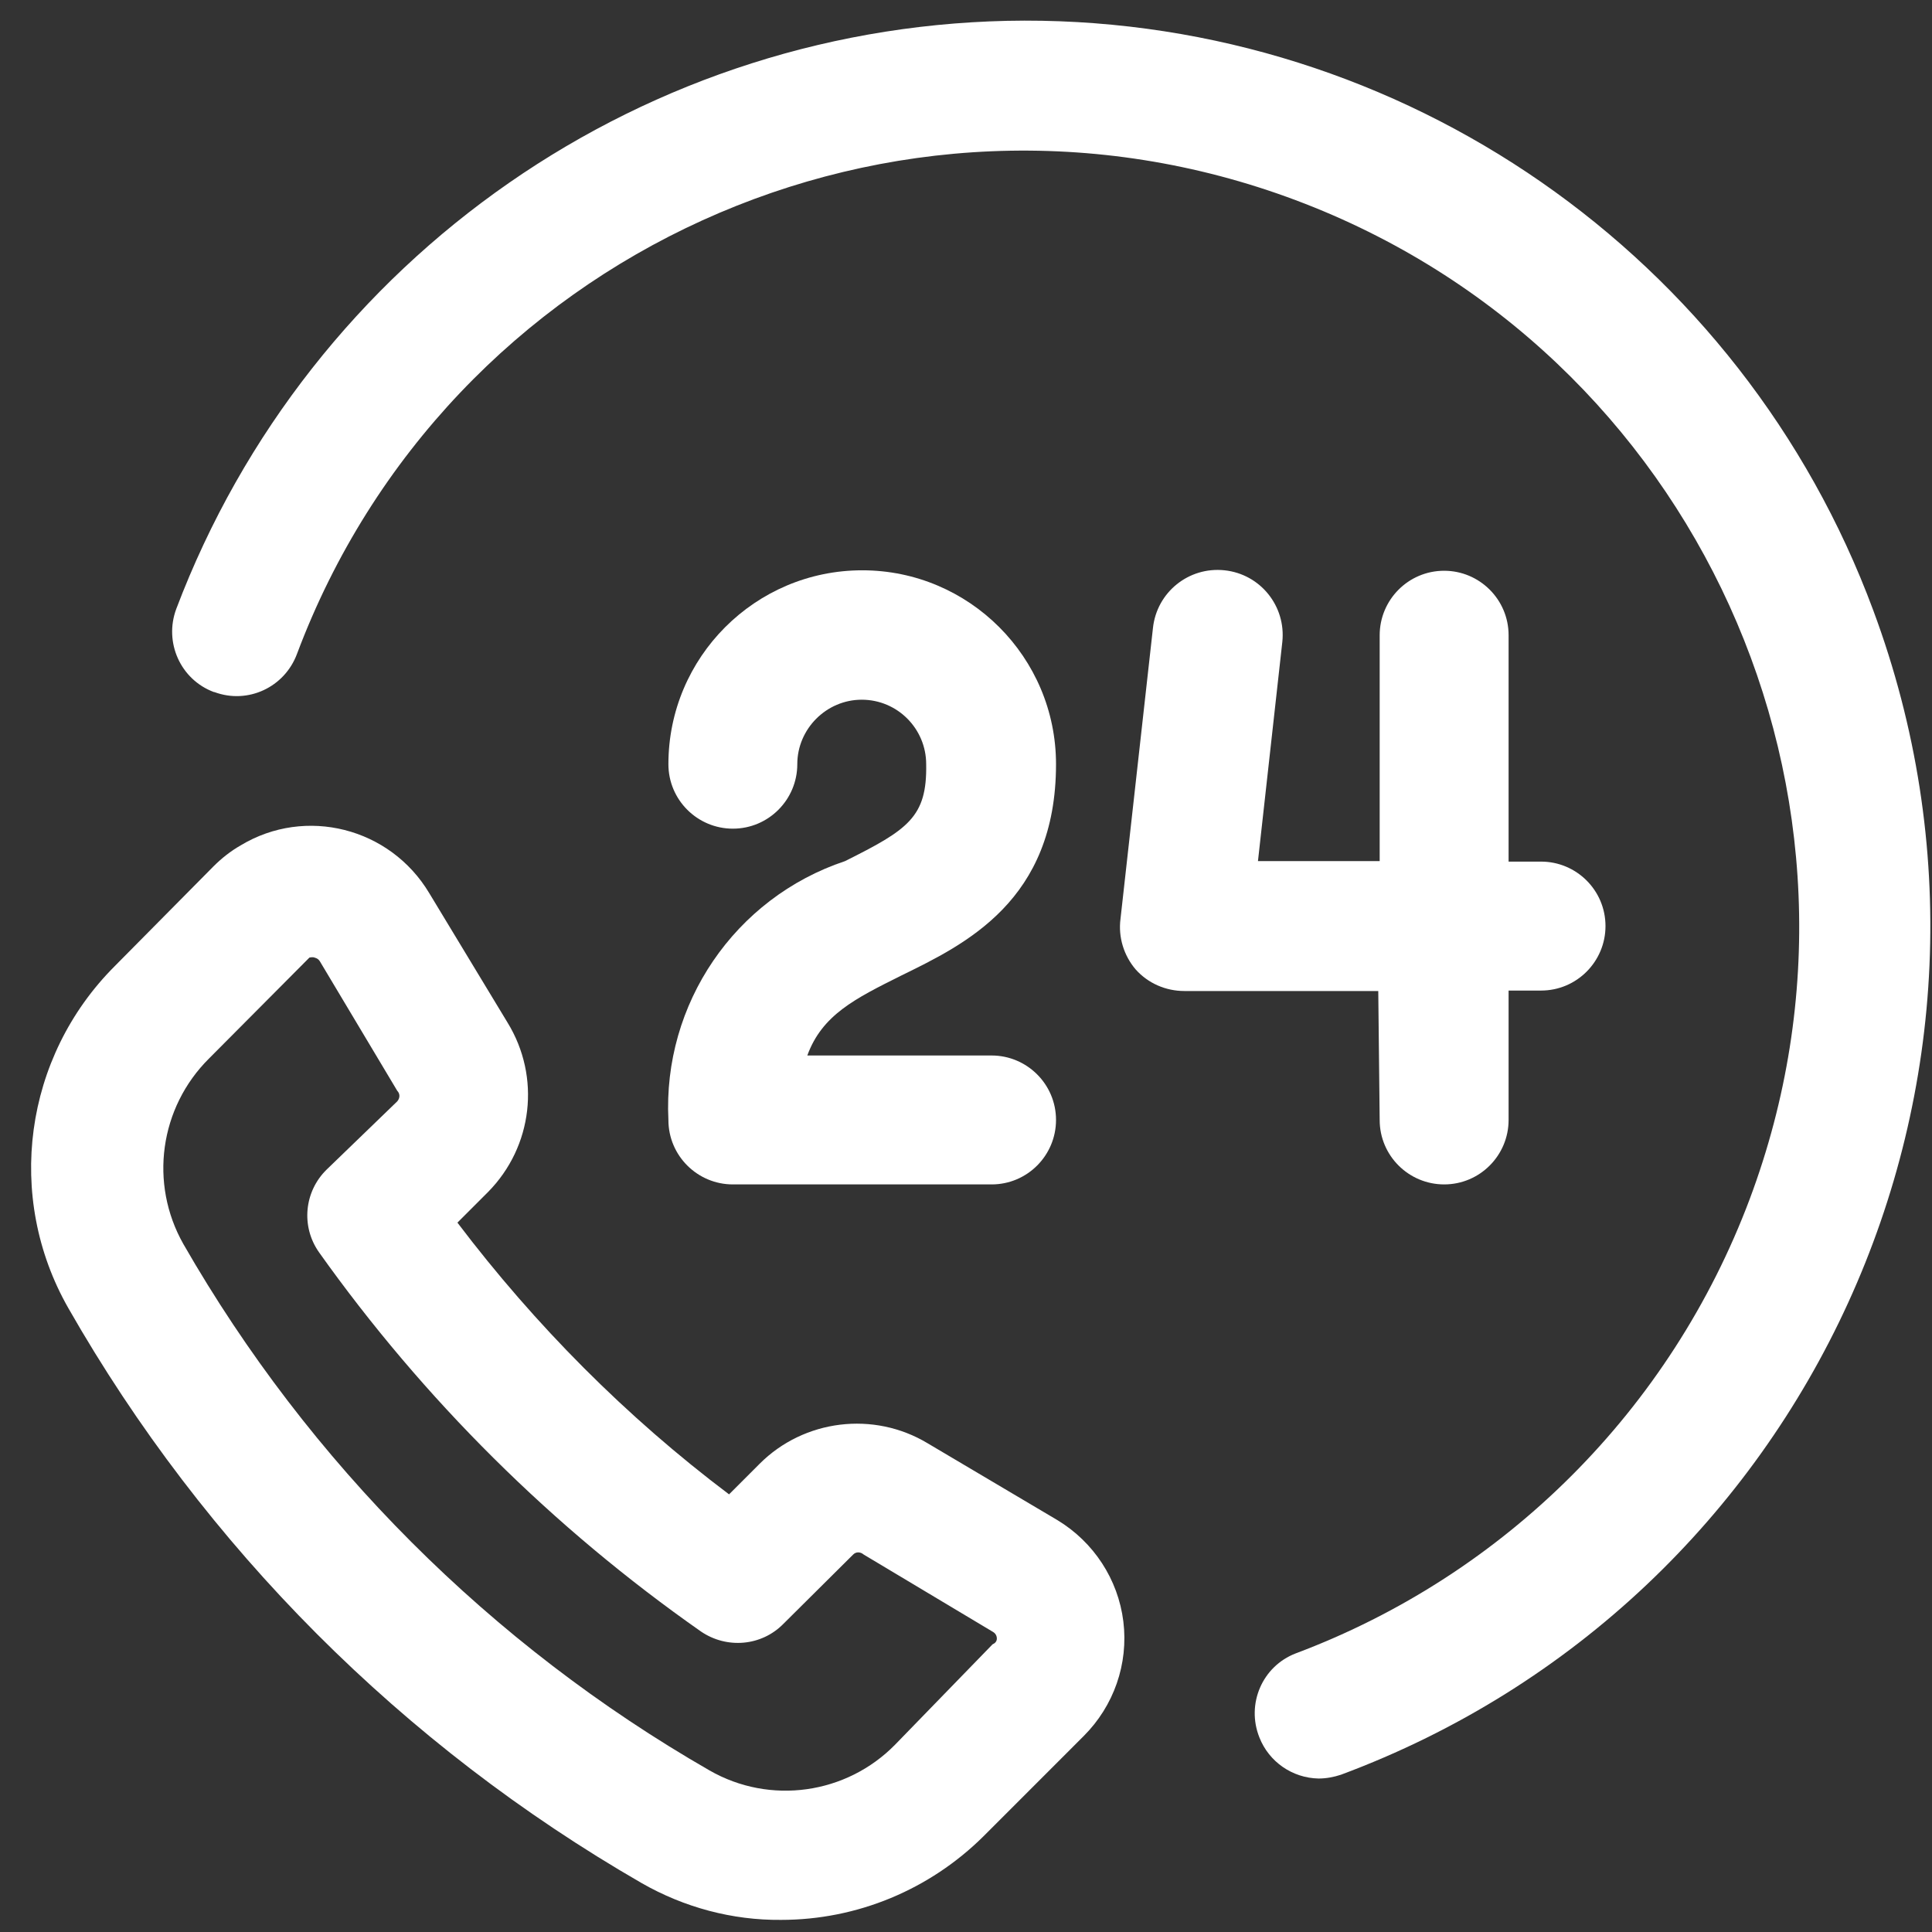
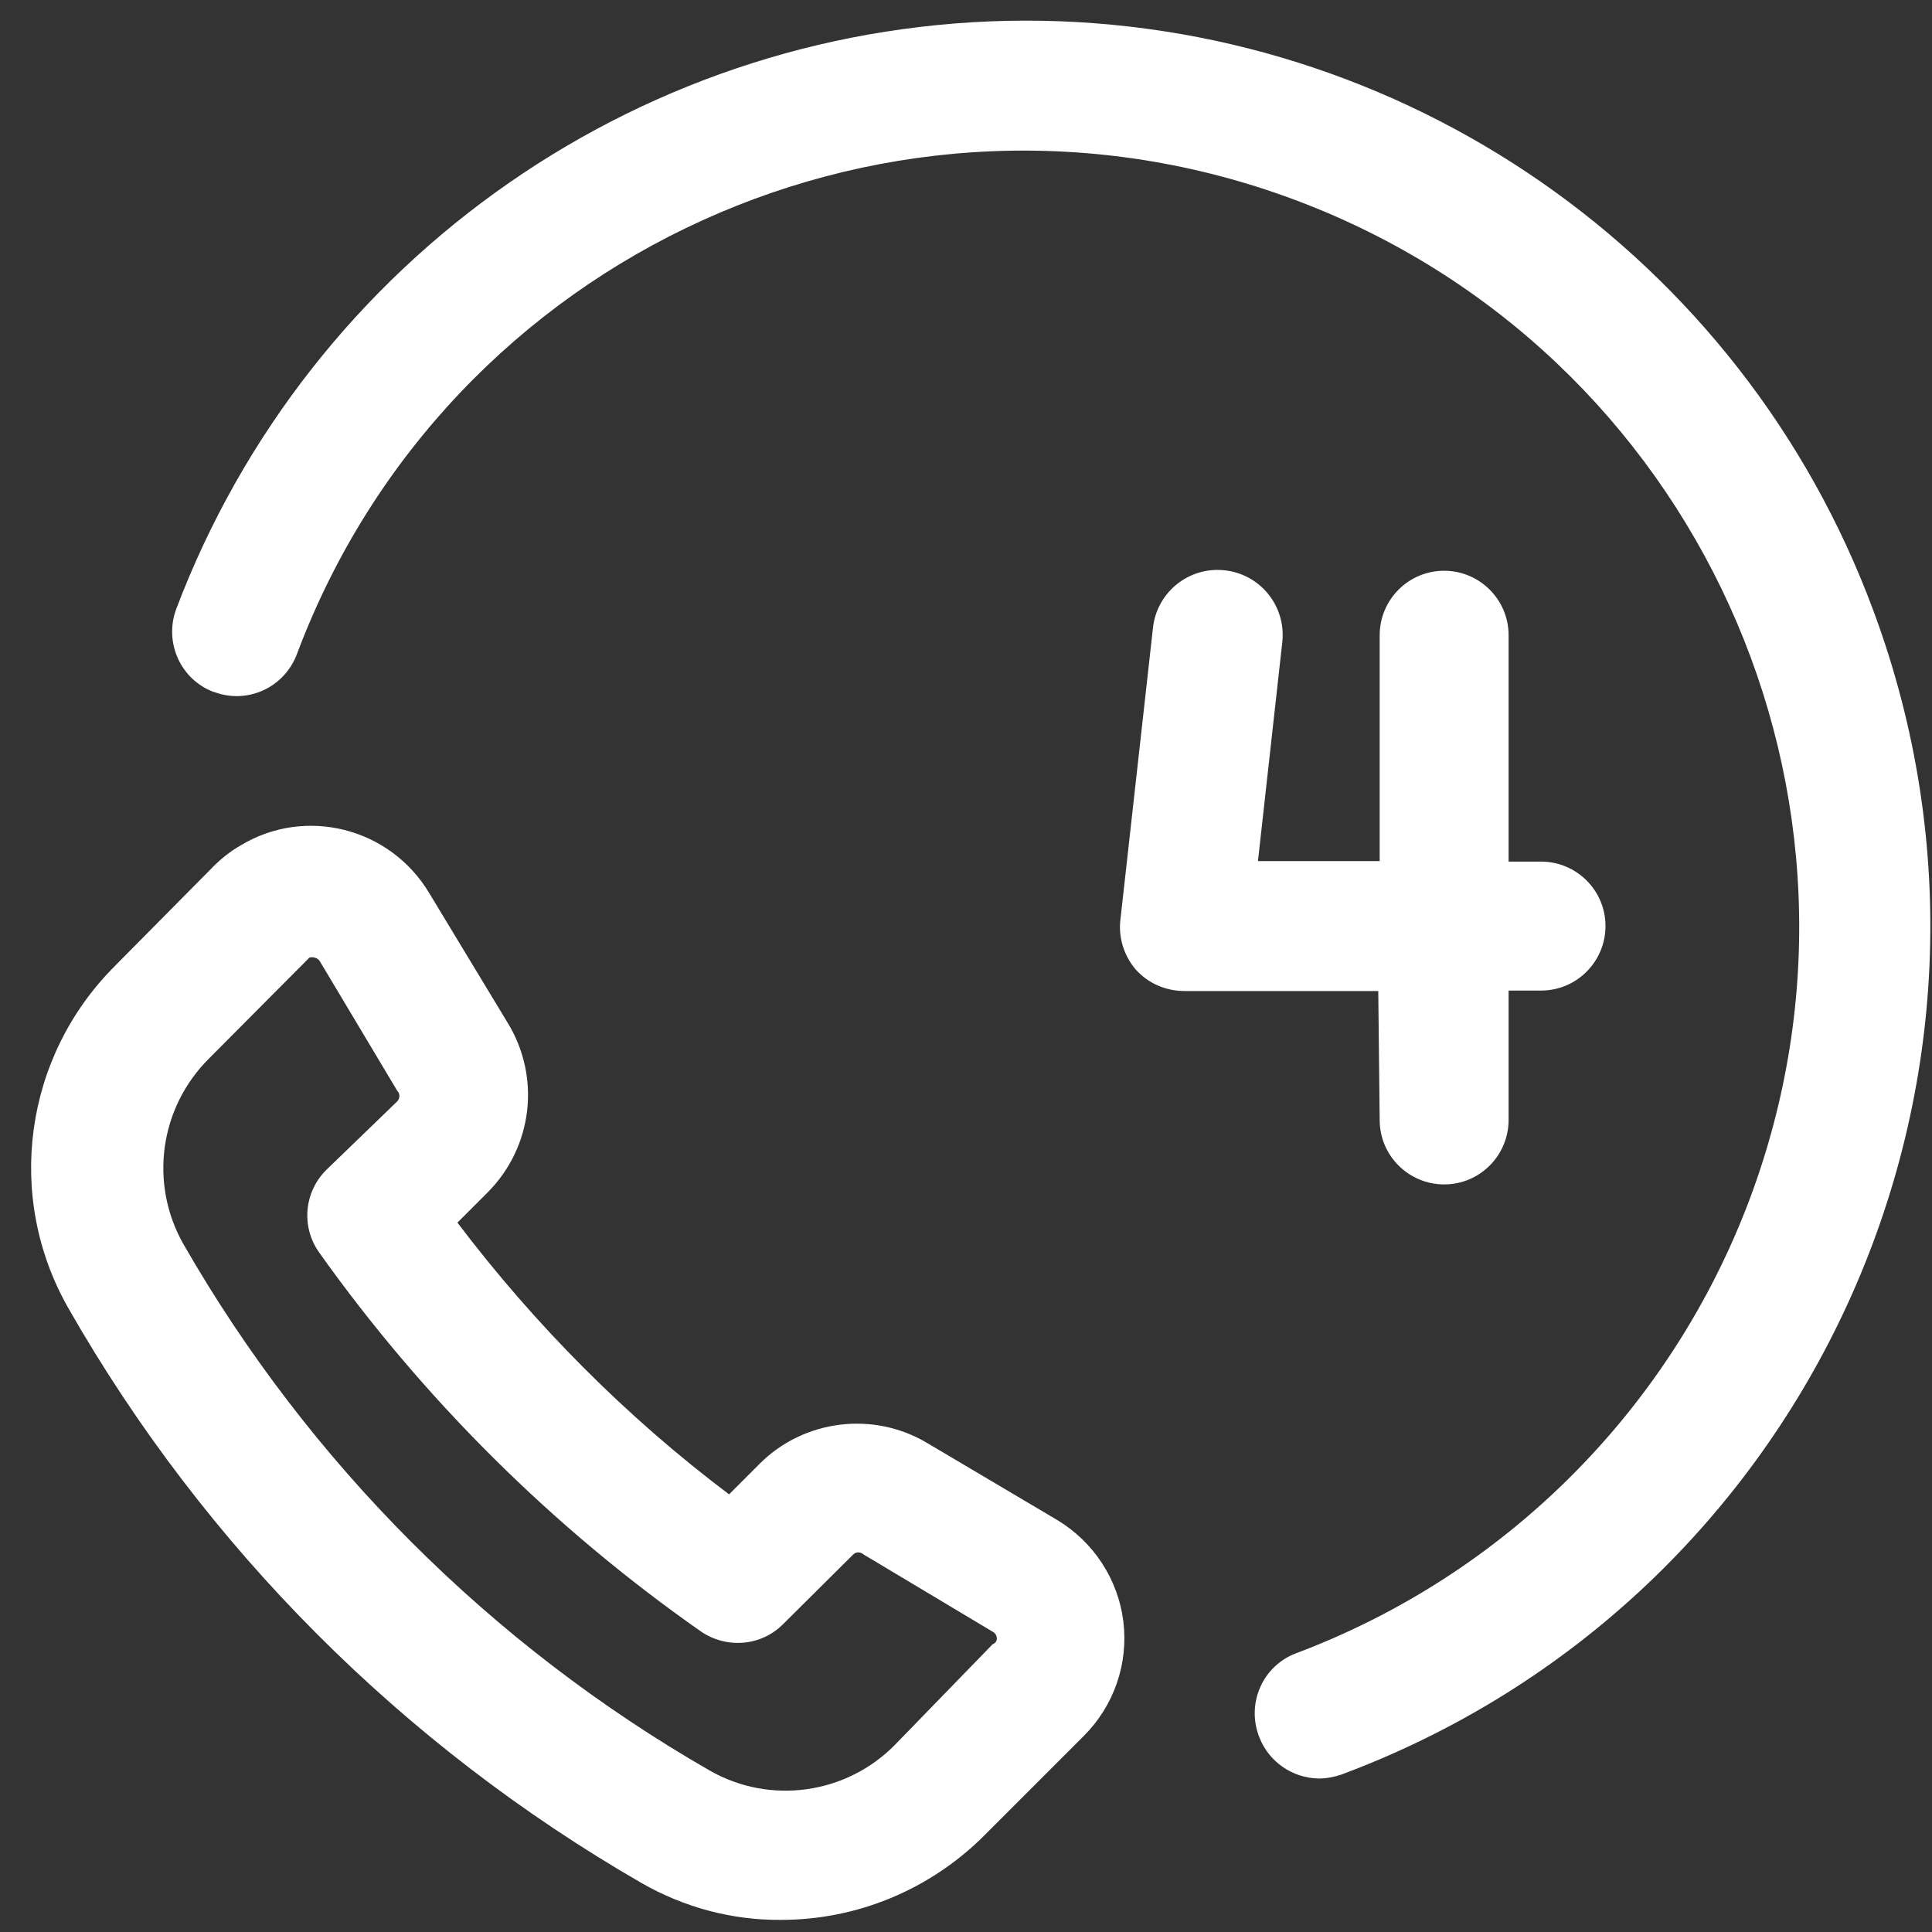
<svg xmlns="http://www.w3.org/2000/svg" width="59" height="59" viewBox="0 0 59 59" fill="none">
  <rect x="0" y="0" width="59" height="59" fill="#333333" stroke="none" />
  <path d="M32.293 46.423L28.328 44.075C26.681 43.083 24.552 43.346 23.197 44.702L22.264 45.635C19.129 43.273 16.345 40.473 13.969 37.337L14.902 36.404C16.272 35.018 16.52 32.889 15.499 31.227L13.108 27.274C11.913 25.276 9.333 24.62 7.35 25.816C7.044 25.991 6.767 26.21 6.519 26.458L3.502 29.506C0.732 32.277 0.149 36.55 2.087 39.948C6.257 47.254 12.307 53.306 19.596 57.507C20.893 58.25 22.366 58.644 23.853 58.63C26.171 58.63 28.386 57.711 30.034 56.077L33.095 53.015C34.014 52.096 34.465 50.813 34.305 49.515C34.145 48.231 33.401 47.094 32.293 46.423ZM30.311 50.215L27.337 53.277C25.85 54.794 23.517 55.129 21.666 54.065C14.989 50.229 9.435 44.673 5.601 37.993C4.551 36.141 4.872 33.822 6.388 32.32L9.449 29.243C9.508 29.229 9.566 29.229 9.624 29.243H9.566C9.653 29.243 9.726 29.287 9.77 29.36L12.132 33.312C12.219 33.4 12.219 33.531 12.132 33.633L9.974 35.718C9.289 36.389 9.187 37.454 9.741 38.241C12.934 42.733 16.884 46.656 21.403 49.821C22.191 50.361 23.255 50.273 23.925 49.588L26.054 47.473C26.141 47.385 26.273 47.385 26.375 47.473L30.325 49.836C30.398 49.879 30.442 49.952 30.442 50.04C30.442 50.127 30.384 50.185 30.311 50.215Z" fill="white" />
-   <path d="M25.806 26.297C22.439 27.42 20.237 30.658 20.412 34.202C20.412 35.295 21.301 36.17 22.38 36.17H30.282C31.375 36.17 32.249 35.281 32.249 34.202C32.249 33.108 31.36 32.233 30.282 32.233H24.654C25.106 30.993 26.112 30.497 27.512 29.797C29.48 28.835 32.249 27.508 32.249 23.337C32.249 20.07 29.596 17.416 26.331 17.416C23.065 17.416 20.412 20.07 20.412 23.337C20.412 24.431 21.301 25.306 22.38 25.306C23.474 25.306 24.348 24.416 24.348 23.337C24.348 22.258 25.238 21.368 26.316 21.368C27.41 21.368 28.284 22.258 28.284 23.337C28.314 24.956 27.73 25.335 25.806 26.297Z" fill="white" />
  <path d="M42.133 34.202C42.133 35.295 43.023 36.17 44.102 36.17C45.195 36.17 46.07 35.281 46.07 34.202V30.25H47.061C48.154 30.25 49.029 29.36 49.029 28.281C49.029 27.187 48.14 26.312 47.061 26.312H46.07V19.399C46.07 18.305 45.18 17.43 44.102 17.43C43.008 17.43 42.133 18.32 42.133 19.399V26.297H38.416L39.16 19.603C39.276 18.51 38.489 17.532 37.396 17.416C36.302 17.299 35.325 18.087 35.209 19.18L34.218 28.062C34.145 28.616 34.32 29.185 34.684 29.608C35.063 30.031 35.602 30.264 36.171 30.264H42.09L42.133 34.202Z" fill="white" />
  <path d="M31.287 0.63C19.771 0.659 9.464 7.82 5.382 18.597C5.003 19.618 5.513 20.756 6.534 21.135H6.548C7.569 21.514 8.691 20.989 9.07 19.968C13.662 7.732 27.322 1.52 39.568 6.113C51.813 10.707 58.024 24.372 53.431 36.623C51.026 43.025 45.982 48.085 39.568 50.492C38.547 50.886 38.052 52.038 38.46 53.059C38.751 53.802 39.466 54.298 40.267 54.313C40.501 54.313 40.734 54.269 40.953 54.196C55.254 48.873 62.528 32.947 57.207 18.641C53.184 7.791 42.833 0.615 31.287 0.63Z" fill="white" />
</svg>